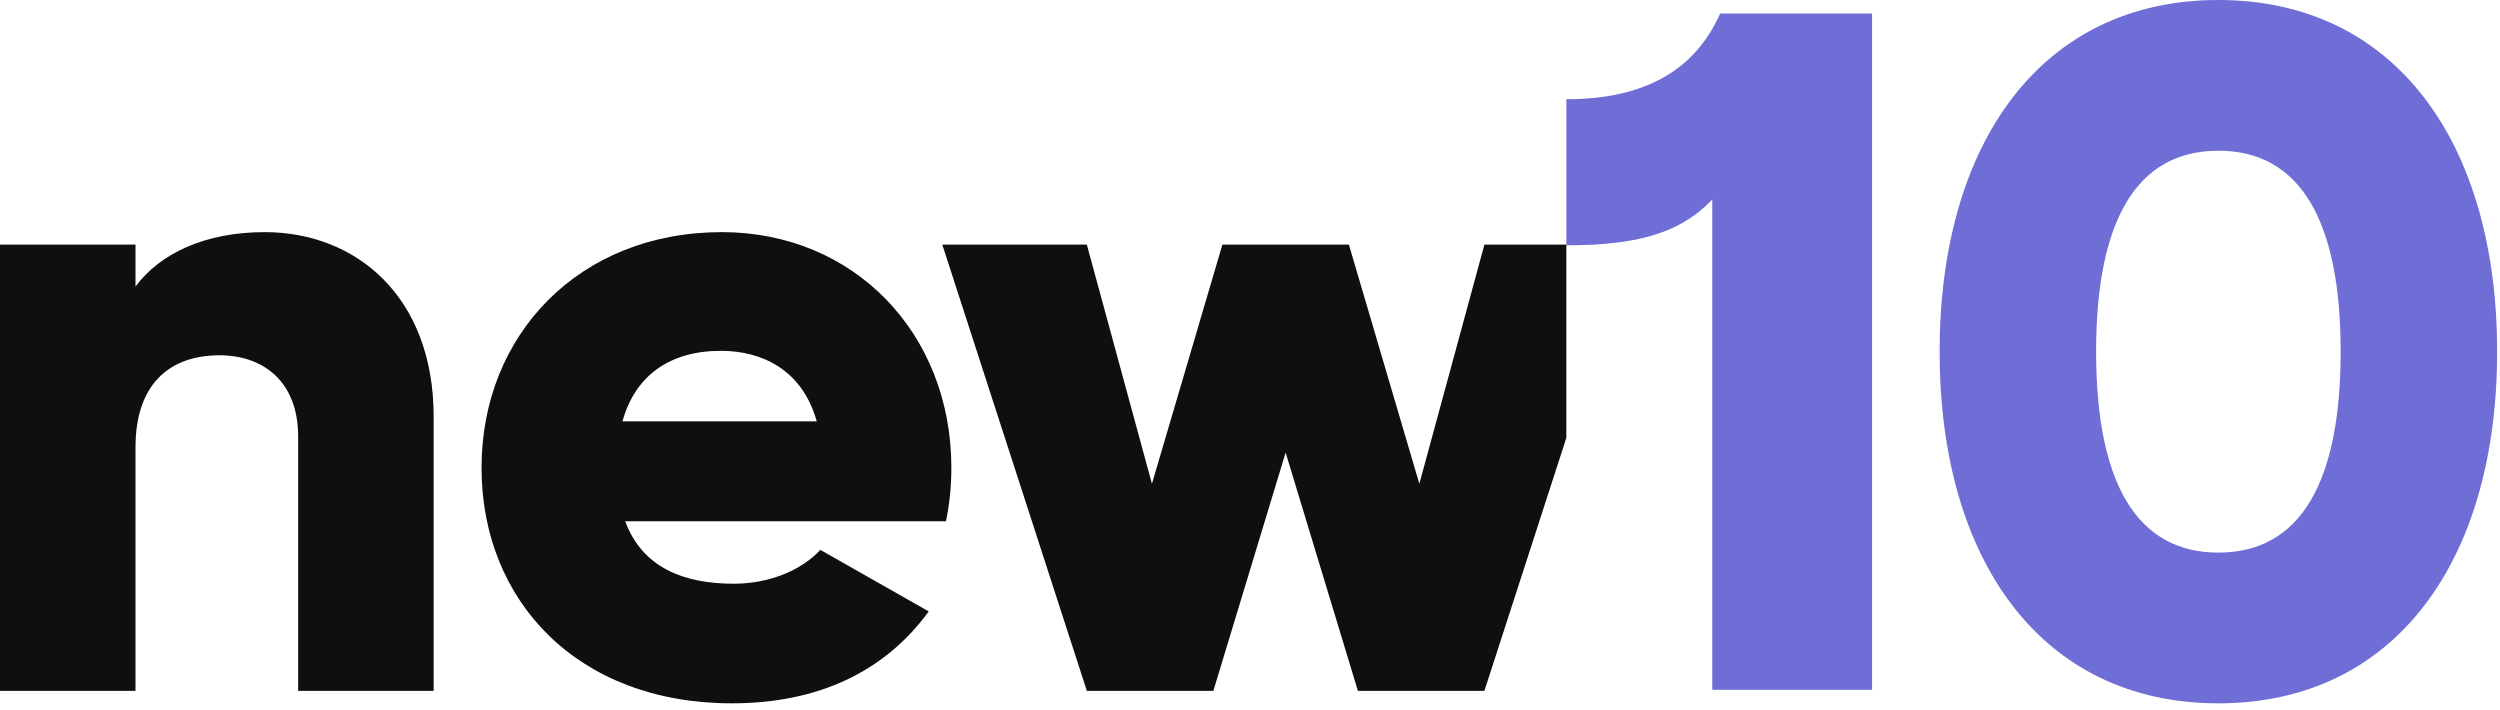
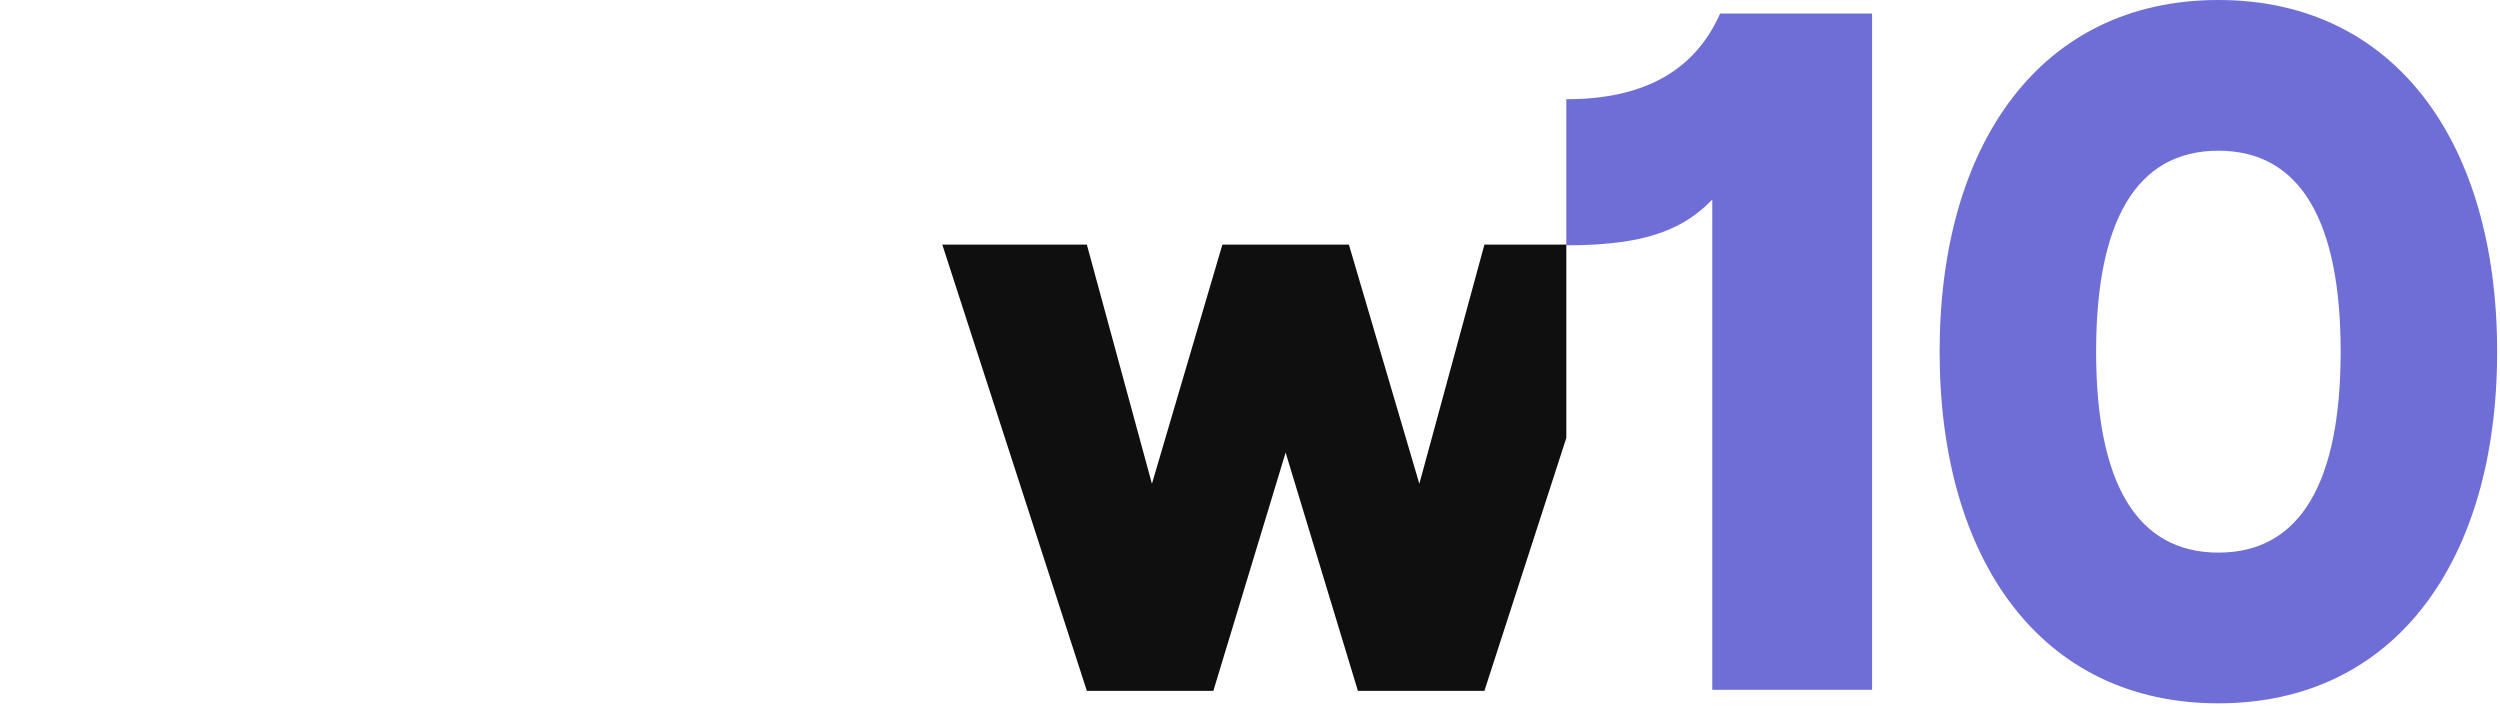
<svg xmlns="http://www.w3.org/2000/svg" width="88" height="25" viewBox="0 0 88 25">
  <g fill="none" fill-rule="evenodd">
-     <path fill="#0F0F0F" d="M9.318 8.171C7.219 8.171 5.629 8.924 4.77 10.087L4.77 8.611 0 8.611 0 24.318 4.77 24.318 4.77 15.742C4.77 13.511 5.979 12.506 7.728 12.506 9.254 12.506 10.495 13.417 10.495 15.365L10.495 24.318 15.265 24.318 15.265 14.674C15.265 10.433 12.53 8.171 9.318 8.171M21.911 14.83C22.357 13.228 23.566 12.349 25.378 12.349 26.809 12.349 28.24 13.008 28.748 14.83L21.911 14.83zM25.409 8.171C20.385 8.171 16.95 11.784 16.95 16.464 16.95 21.144 20.321 24.757 25.76 24.757 28.781 24.757 31.134 23.658 32.692 21.522L28.876 19.355C28.24 20.045 27.127 20.547 25.823 20.547 24.073 20.547 22.611 19.983 22.007 18.349L33.297 18.349C33.424 17.753 33.488 17.124 33.488 16.464 33.488 11.721 30.052 8.171 25.409 8.171z" />
    <polyline fill="#0F0F0F" points="55.135 8.611 52.251 8.611 49.961 17.029 47.481 8.611 43.028 8.611 40.548 17.029 38.257 8.611 33.169 8.611 38.257 24.318 42.71 24.318 45.254 15.93 47.798 24.318 52.251 24.318 55.135 15.413 55.135 8.611" />
    <path fill="#6E6ED6" d="M78.087 19.452C75.196 19.452 73.783 16.969 73.783 12.379 73.783 7.788 75.196 5.305 78.087 5.305 80.979 5.305 82.391 7.788 82.391 12.379 82.391 16.969 80.979 19.452 78.087 19.452zM78.087 0C71.856 0 68.275 5.033 68.275 12.379 68.275 19.724 71.856 24.757 78.087 24.757 84.319 24.757 87.899 19.724 87.899 12.379 87.899 5.033 84.319 0 78.087 0zM60.549.476C59.682 2.43 57.947 3.493 55.135 3.493L55.135 8.635C55.471 8.635 55.789 8.626 56.09 8.611L56.091 8.611C56.587 8.583 57.038 8.534 57.454 8.457 58.647 8.236 59.538 7.792 60.272 7.024L60.272 24.281 65.897 24.281 65.897.476 60.549.476" />
  </g>
</svg>